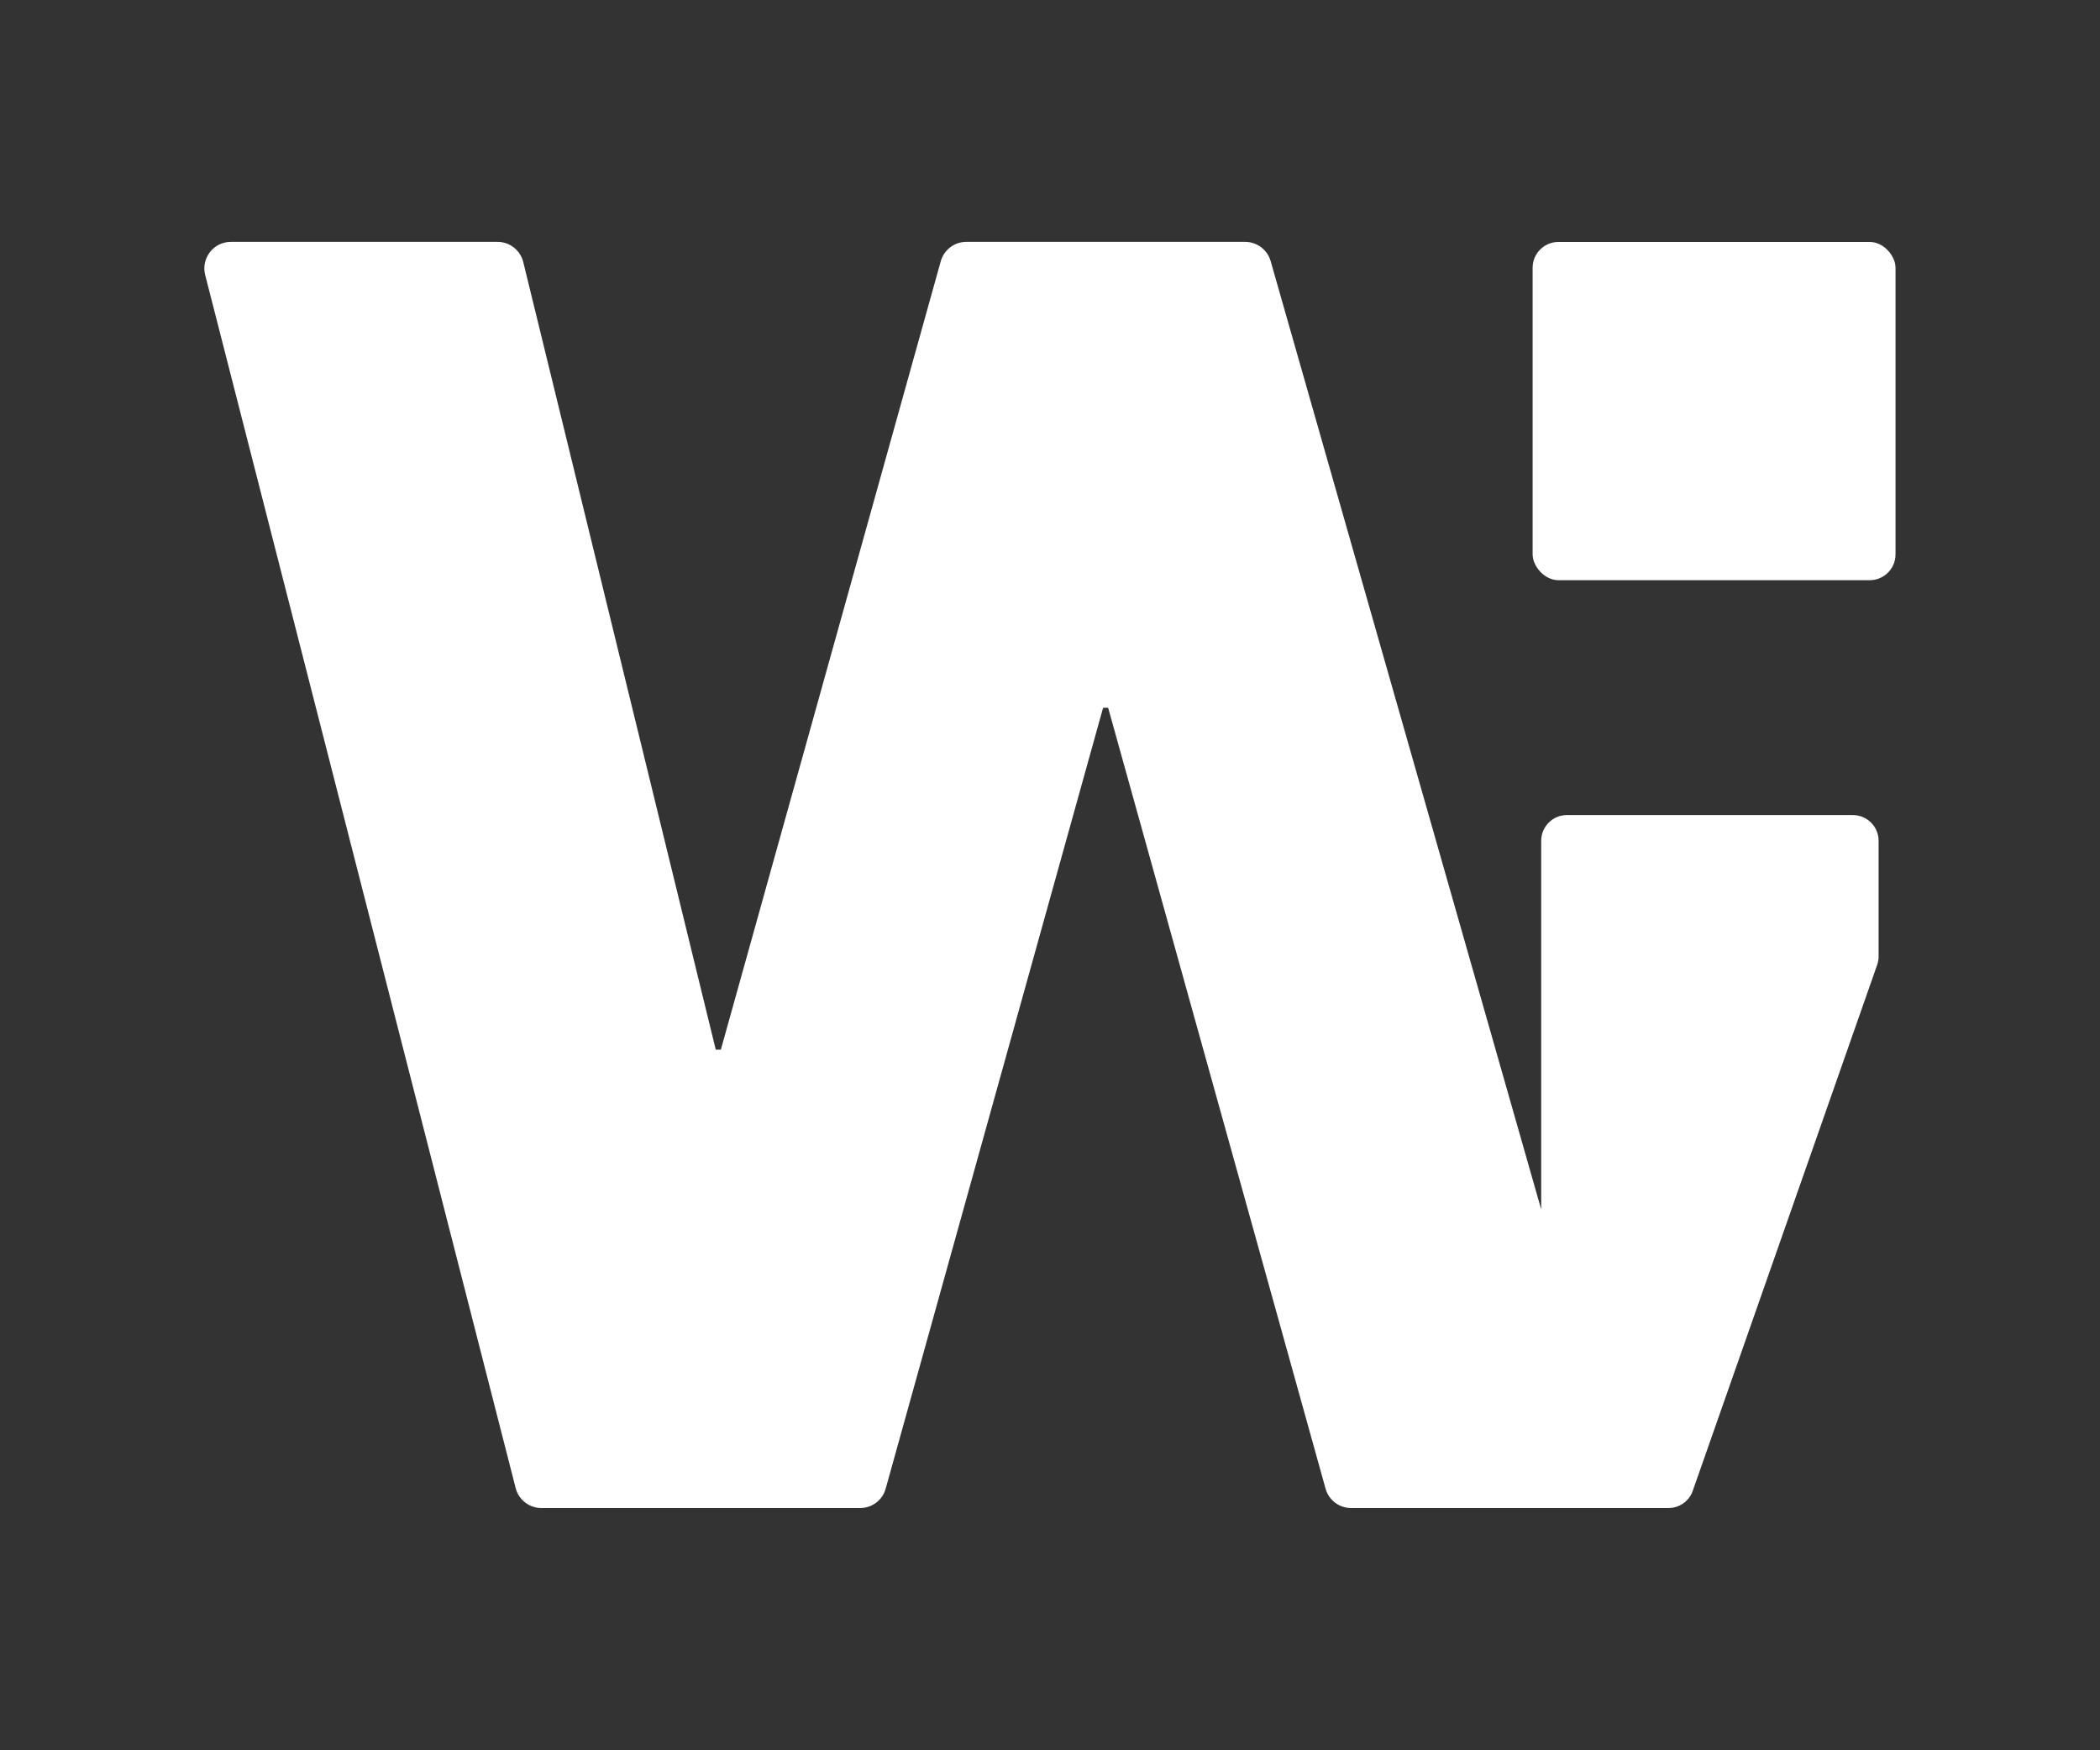
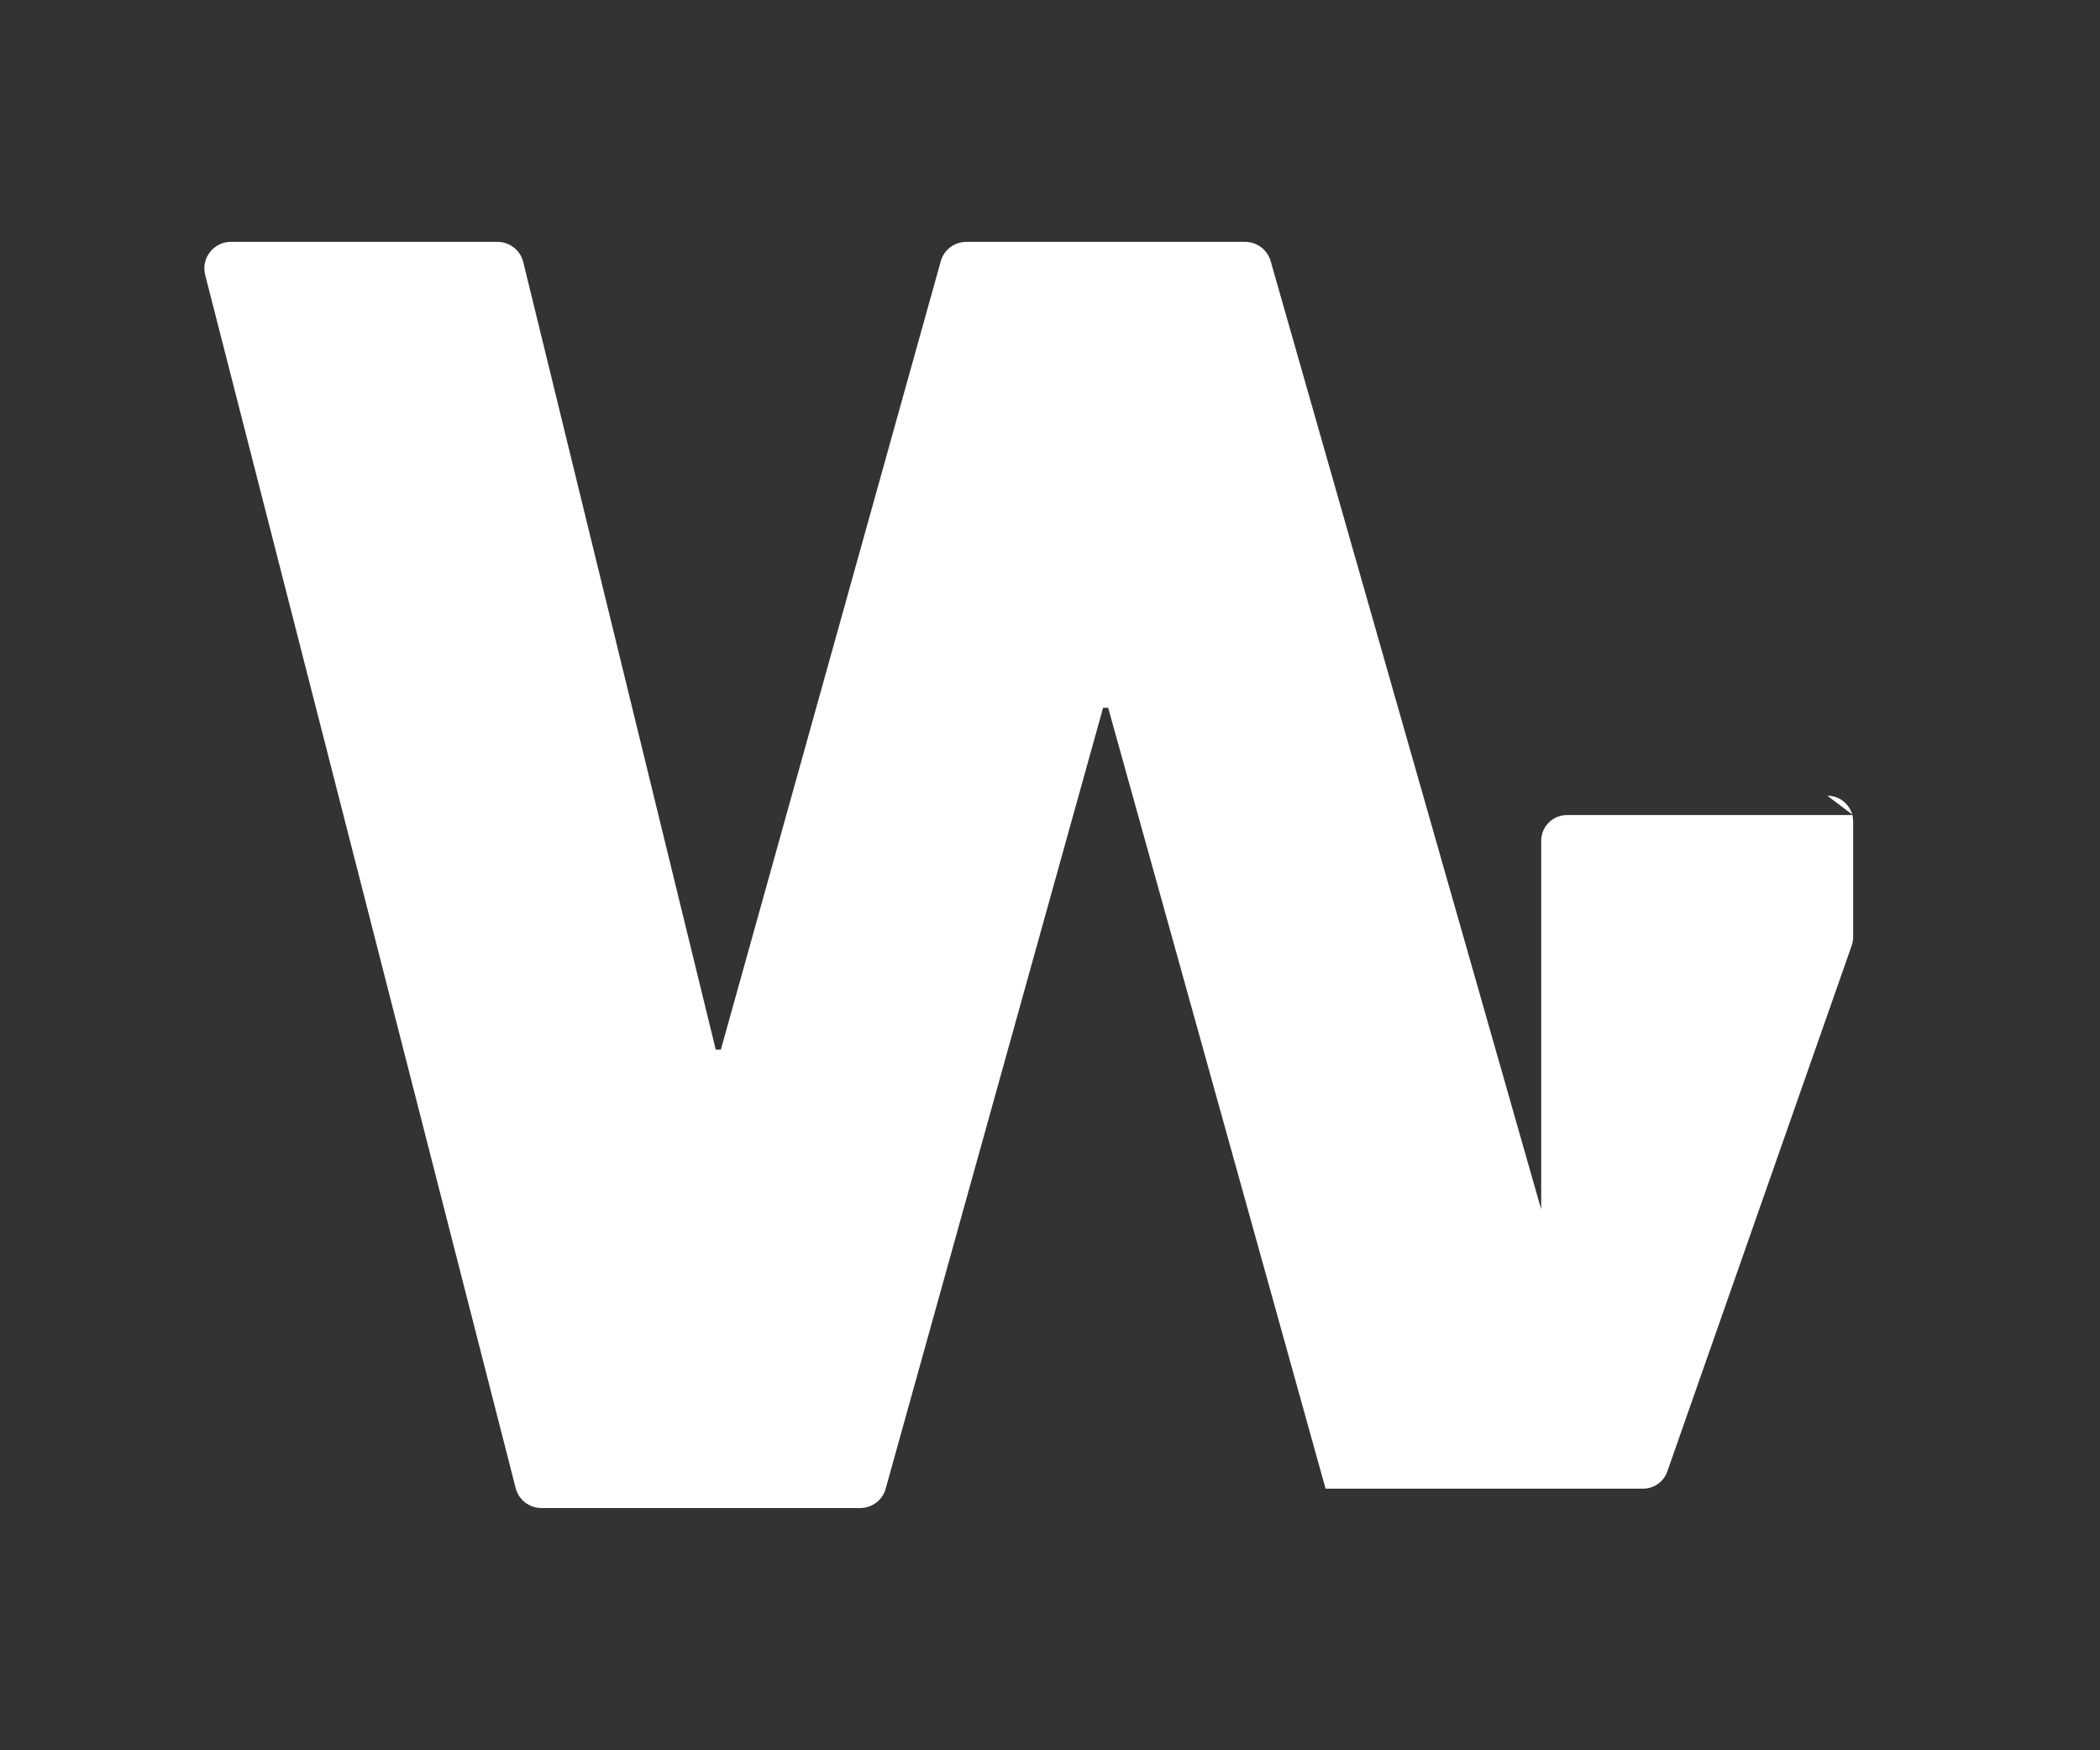
<svg xmlns="http://www.w3.org/2000/svg" id="Layer_1" data-name="Layer 1" viewBox="0 0 301.84 251.49">
  <rect x="0" y="0" width="301.84" height="251.49" fill="#333333" stroke="none" />
  <defs>
    <style>
      .cls-1 {
        fill: #FFFFFF;
        stroke-width: 2px;
      }
    </style>
  </defs>
-   <path class="cls-1" d="m266.33,117.13h-41.1c-2.05,0-3.71,1.66-3.71,3.71v52.96l-38.88-136.26c-.46-1.64-1.96-2.78-3.67-2.78h-40.08c-1.71,0-3.21,1.14-3.67,2.78l-31.61,113.31h-.73l-27.67-113.19c-.42-1.7-1.94-2.9-3.7-2.9h-38.33c-2.48,0-4.3,2.34-3.69,4.75l44.63,174.35c.43,1.68,1.95,2.86,3.69,2.86h45.83c1.71,0,3.21-1.14,3.66-2.78l31.25-112.22h.73l31.25,112.22c.46,1.64,1.95,2.78,3.66,2.78h45.62c1.58,0,2.98-.99,3.5-2.48l26.5-75.57c.14-.39.21-.81.21-1.23v-16.6c0-2.05-1.66-3.71-3.71-3.71Z" />
-   <rect class="cls-1" x="220.29" y="34.77" width="52.16" height="48.61" rx="3.71" ry="3.71" />
+   <path class="cls-1" d="m266.33,117.13h-41.1c-2.05,0-3.71,1.66-3.71,3.71v52.96l-38.88-136.26c-.46-1.64-1.96-2.78-3.67-2.78h-40.08c-1.71,0-3.21,1.14-3.67,2.78l-31.61,113.31h-.73l-27.67-113.19c-.42-1.7-1.94-2.9-3.7-2.9h-38.33c-2.48,0-4.3,2.34-3.69,4.75l44.63,174.35c.43,1.68,1.95,2.86,3.69,2.86h45.83c1.71,0,3.21-1.14,3.66-2.78l31.25-112.22h.73l31.25,112.22h45.62c1.58,0,2.98-.99,3.5-2.48l26.5-75.57c.14-.39.21-.81.21-1.23v-16.6c0-2.05-1.66-3.71-3.71-3.71Z" />
</svg>